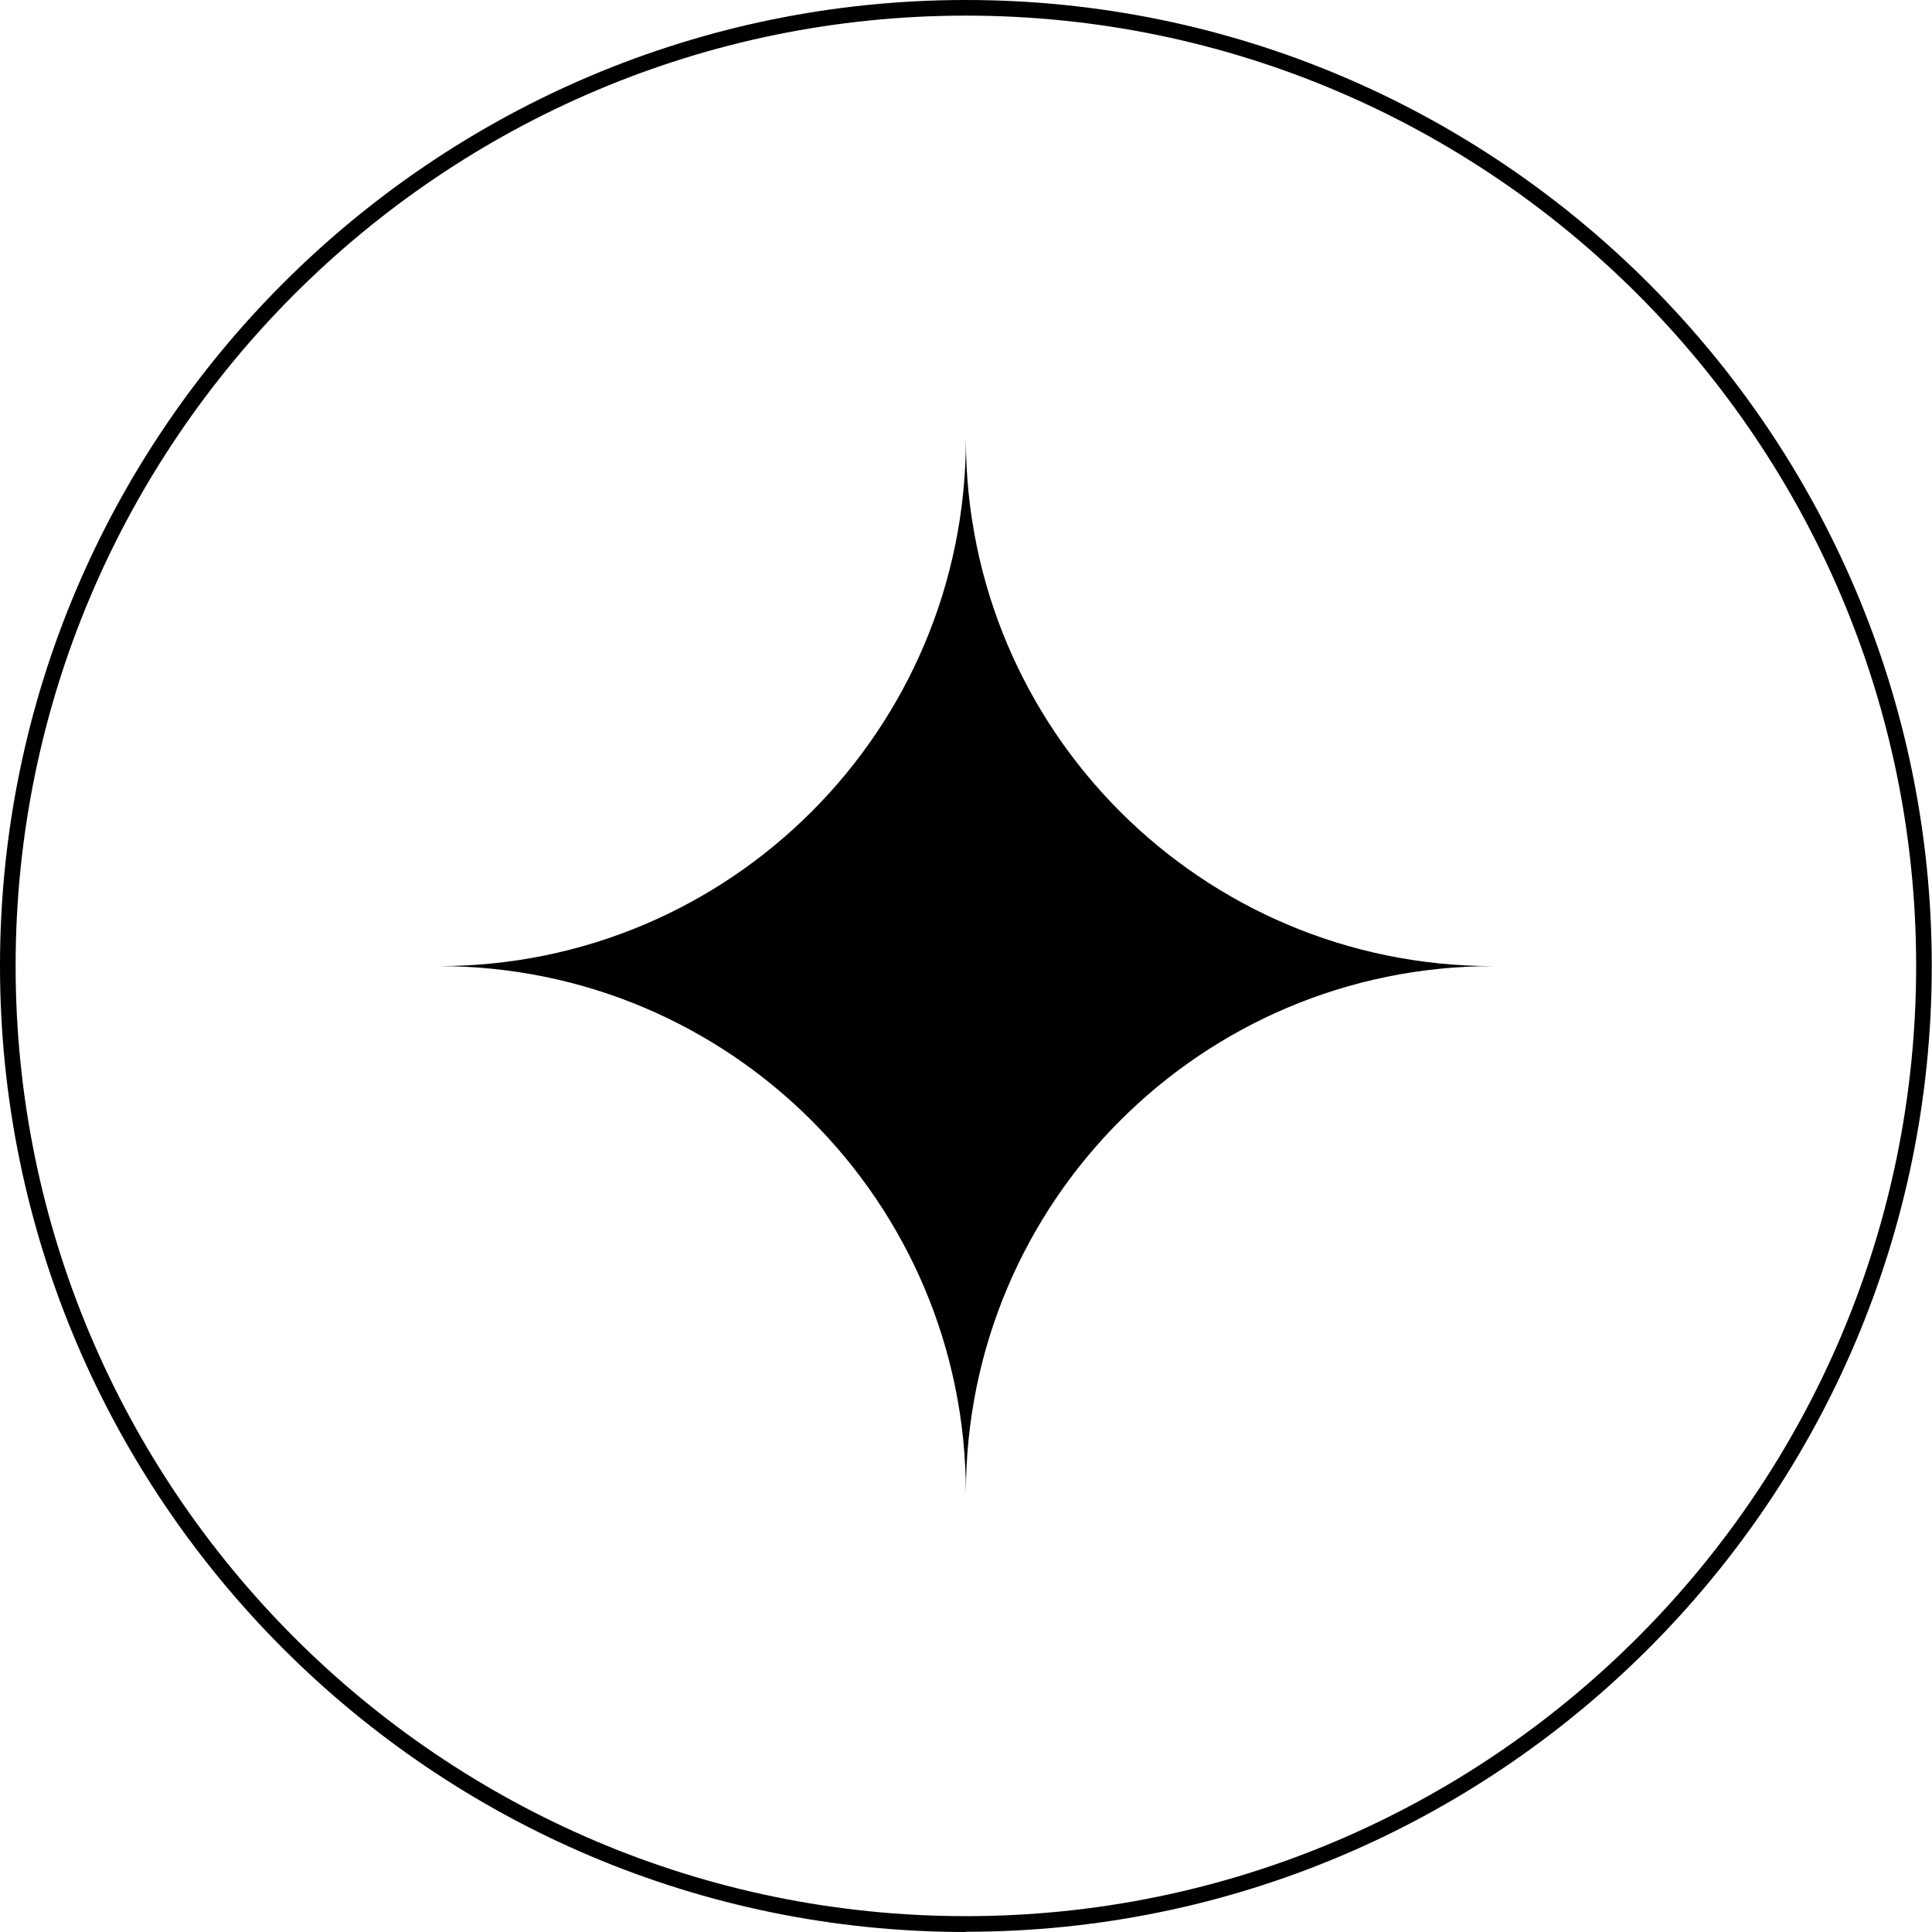
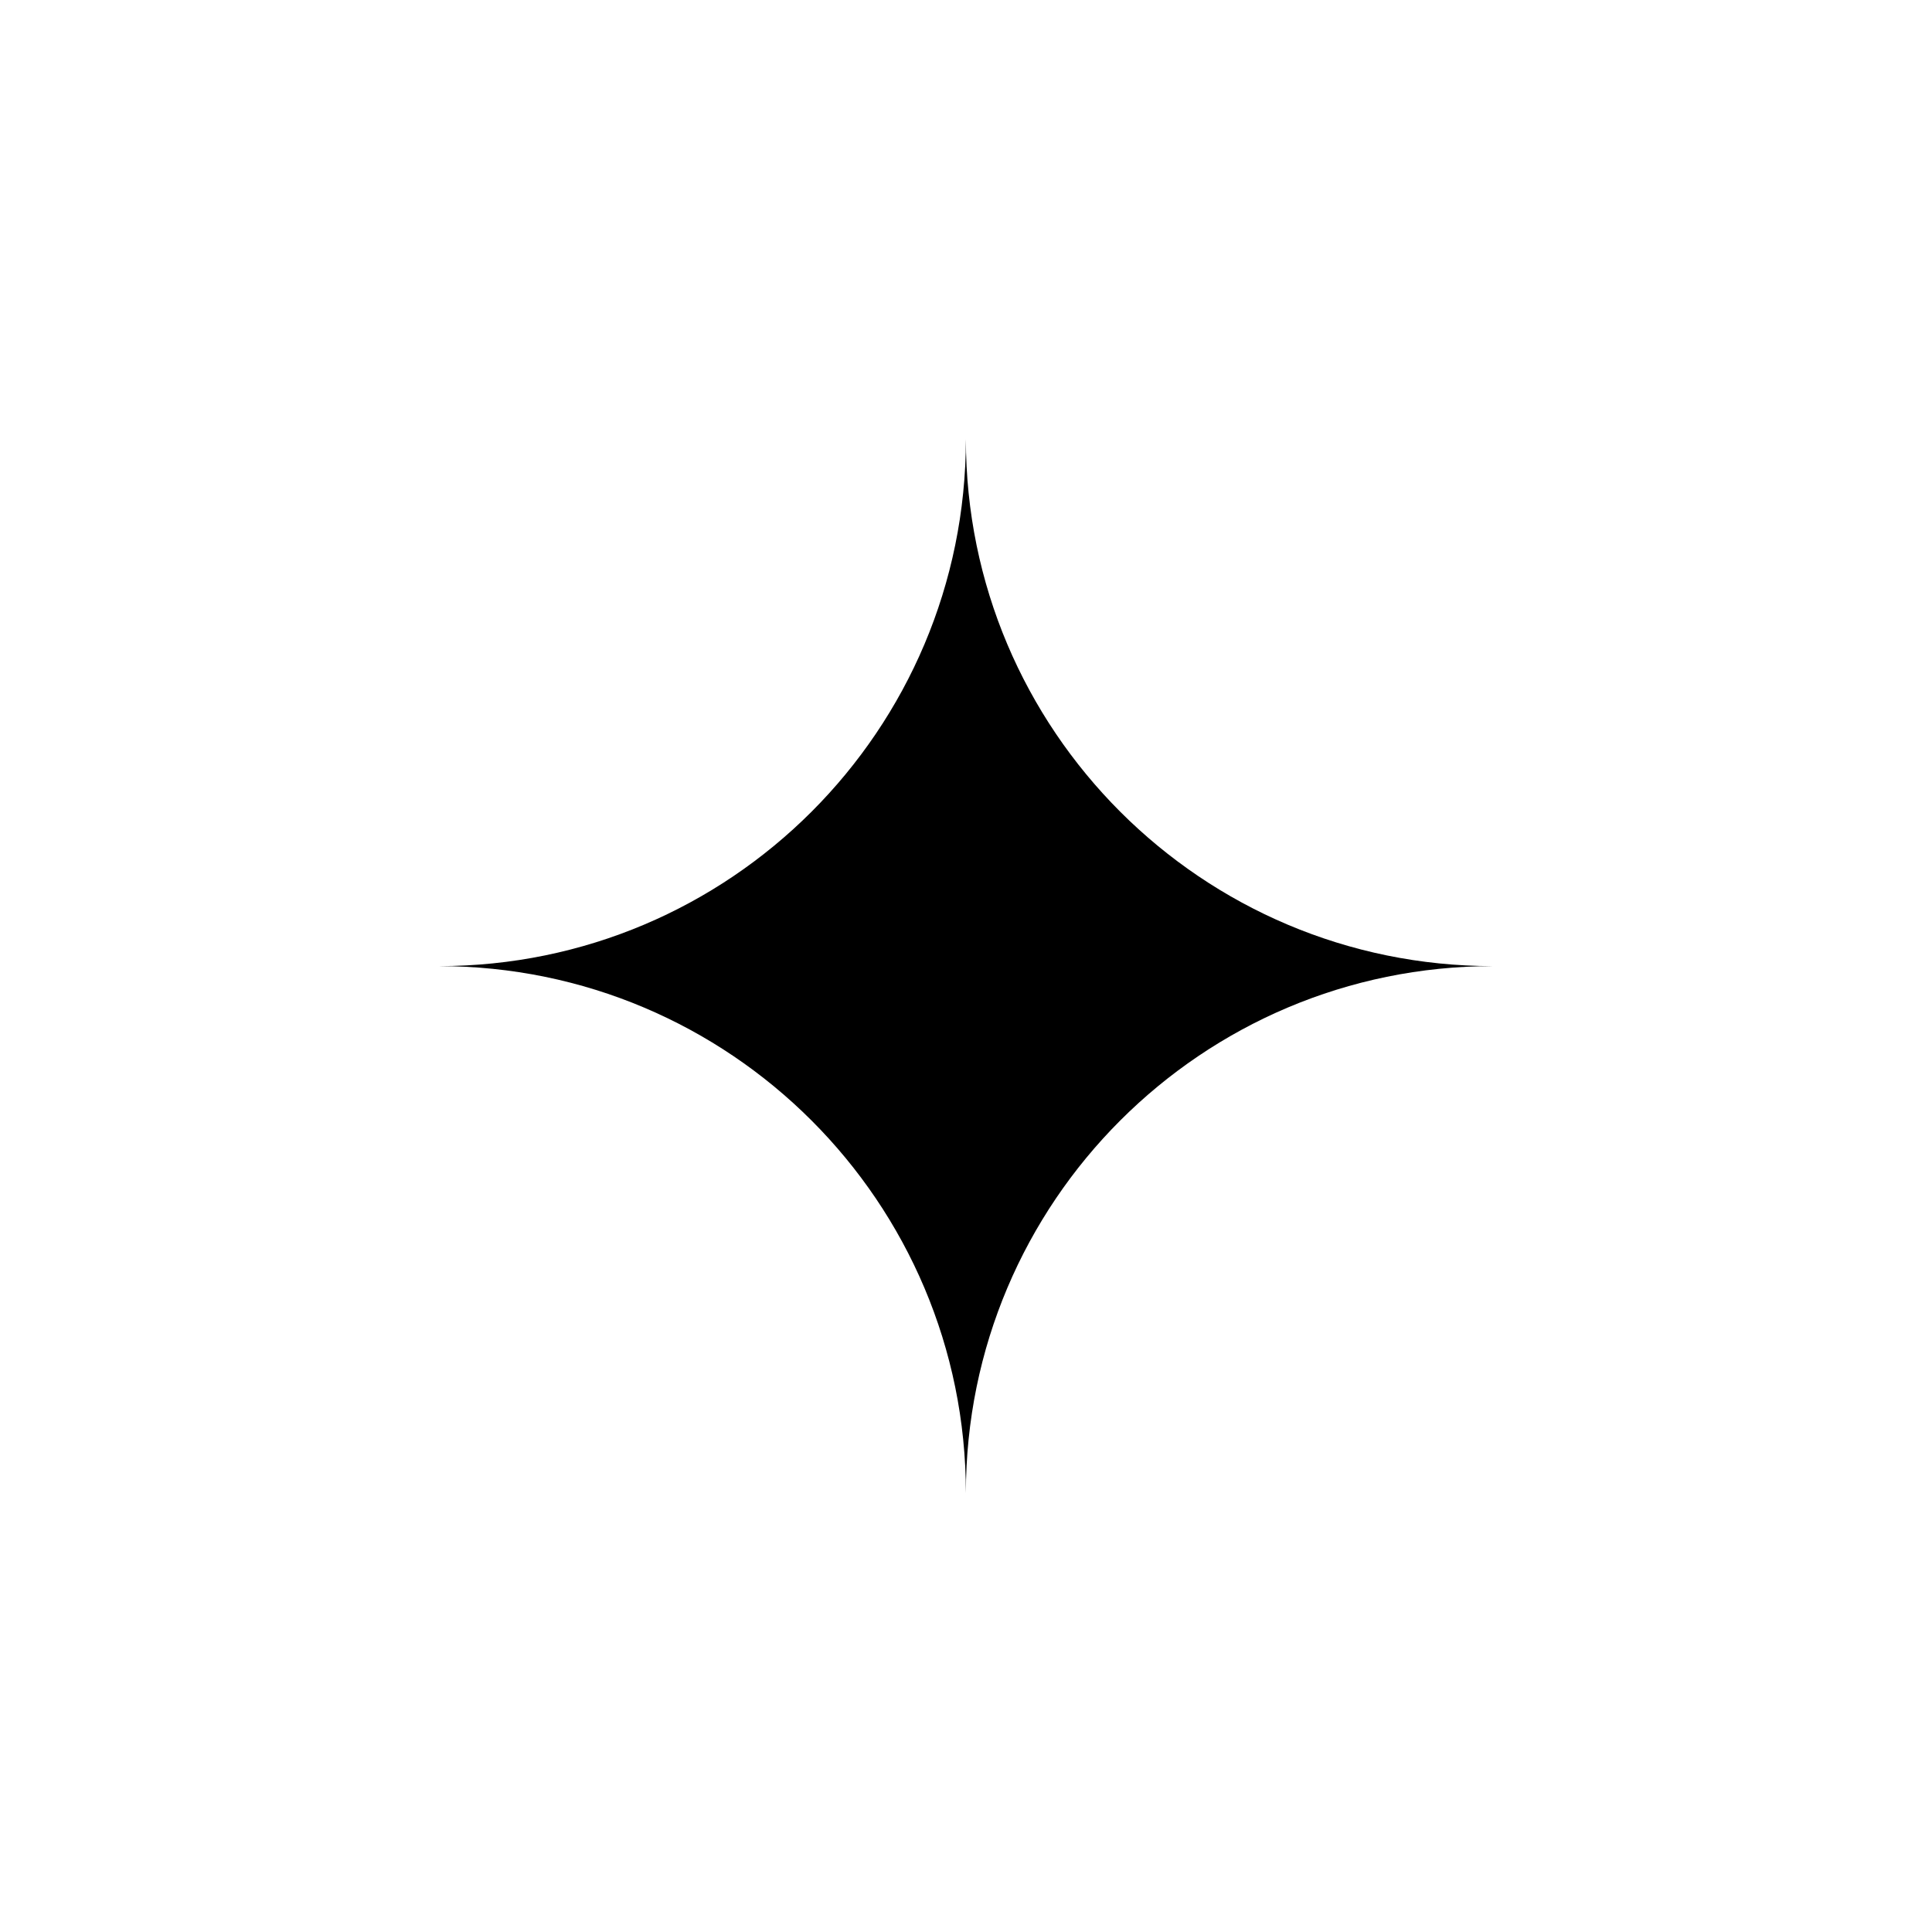
<svg xmlns="http://www.w3.org/2000/svg" id="_Слой_2" data-name="Слой 2" viewBox="0 0 84.09 84.09">
  <g id="OBJECTS">
    <g>
      <path d="M42.04,19.11c0,12.67-10.27,22.94-22.94,22.94h0c12.67,0,22.94,10.27,22.94,22.94,0-12.67,10.27-22.94,22.94-22.94h0c-12.67,0-22.94-10.27-22.94-22.94Z" />
-       <path d="M42.04,84.09C18.86,84.09,0,65.23,0,42.04S18.86,0,42.04,0s42.04,18.86,42.04,42.04-18.86,42.04-42.04,42.04ZM42.04,.68C19.24,.68,.68,19.24,.68,42.04s18.55,41.36,41.36,41.36,41.36-18.55,41.36-41.36S64.85,.68,42.04,.68Z" />
    </g>
  </g>
</svg>